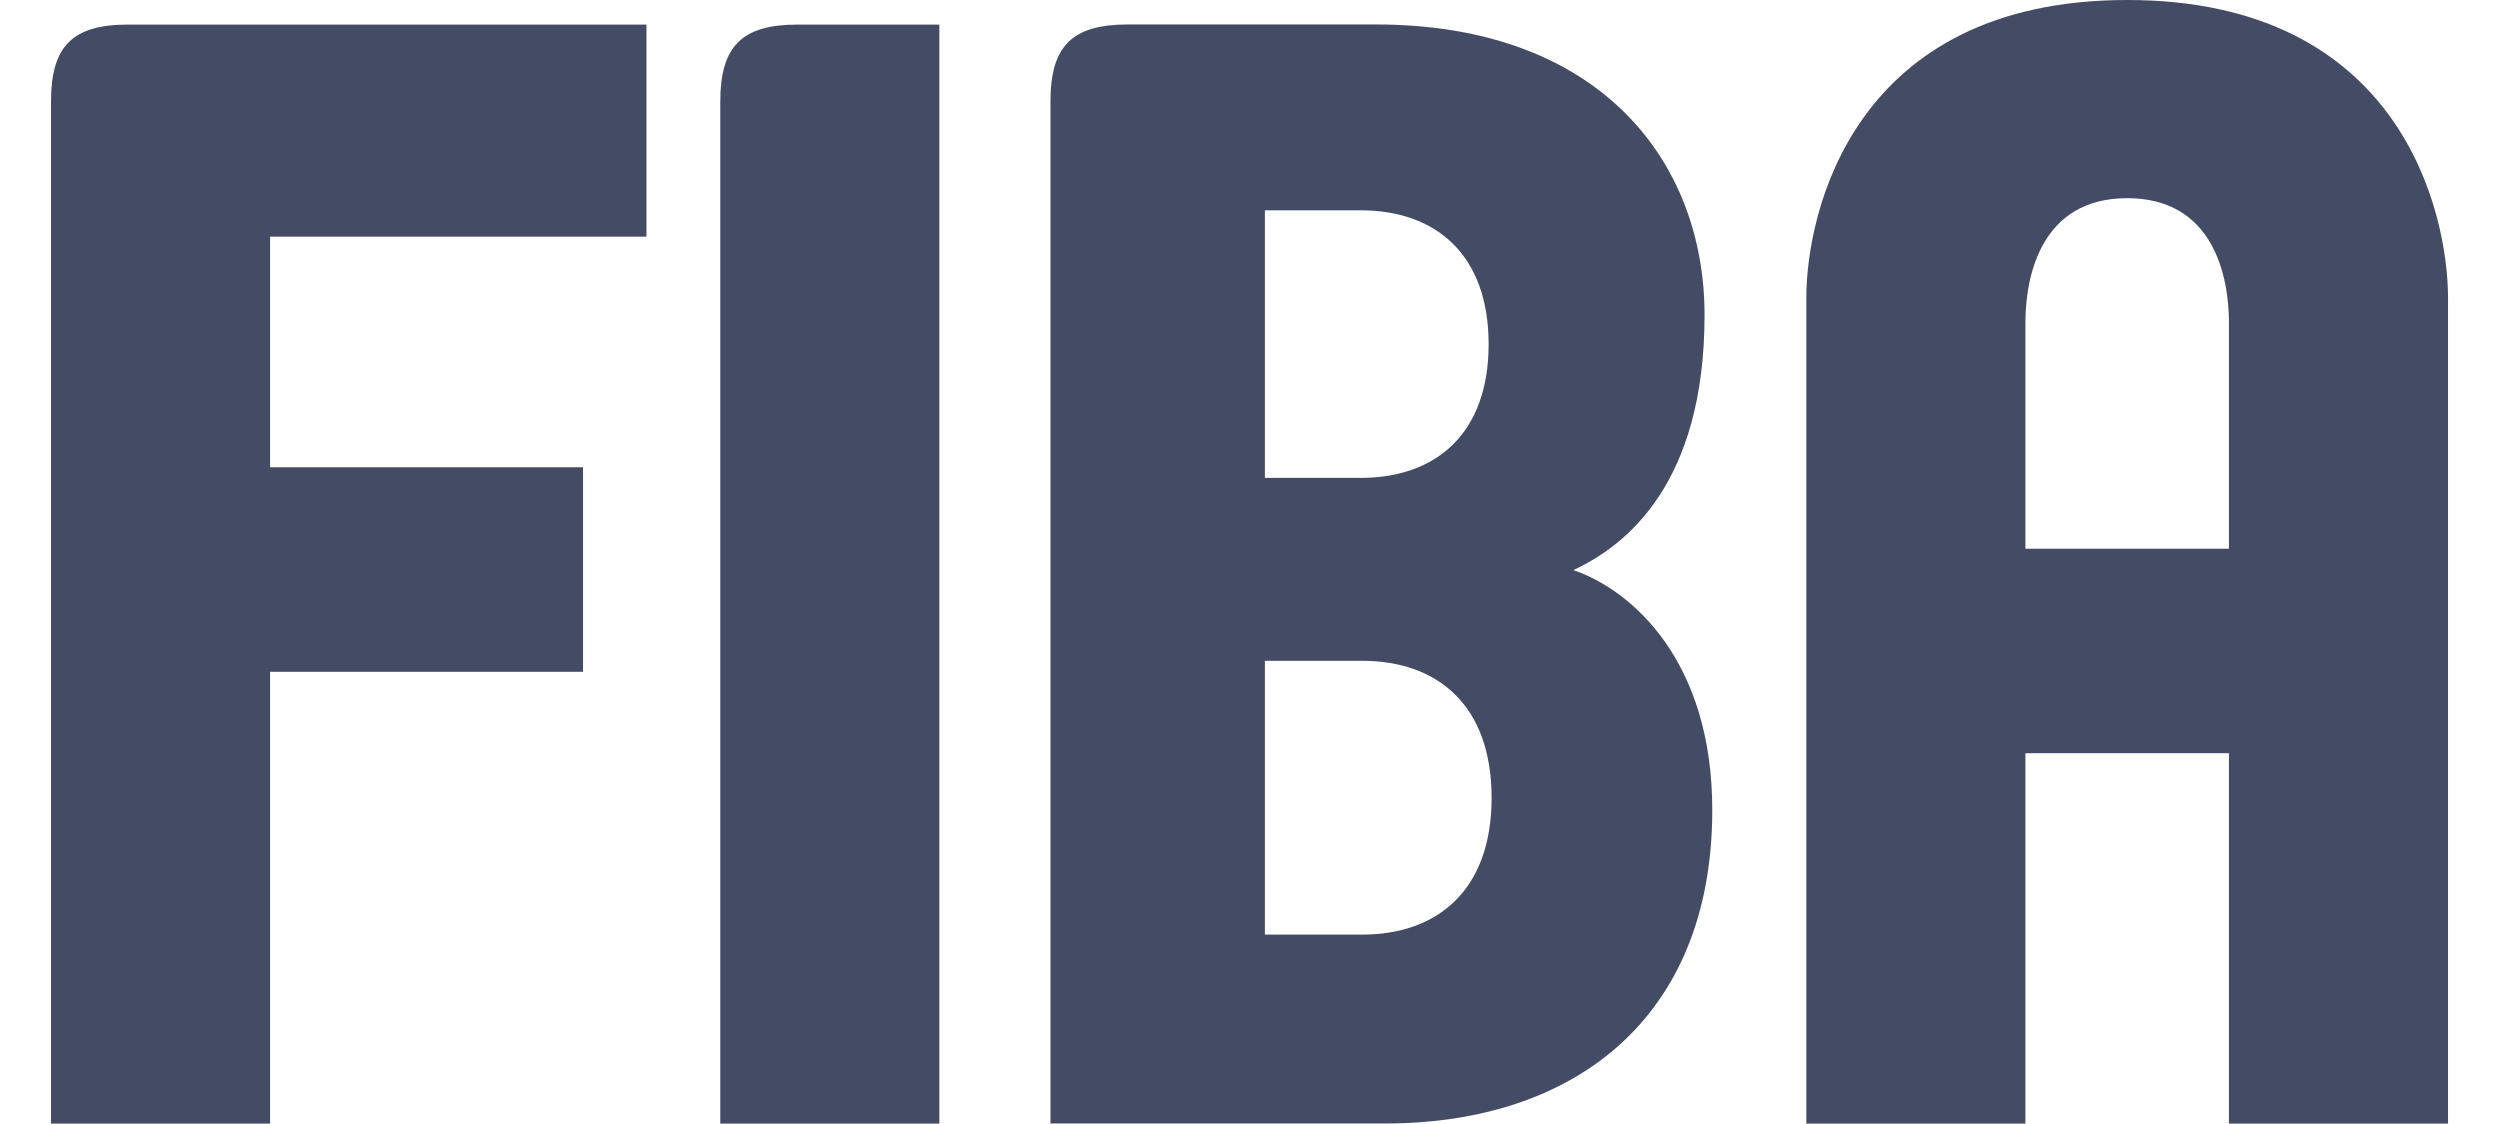
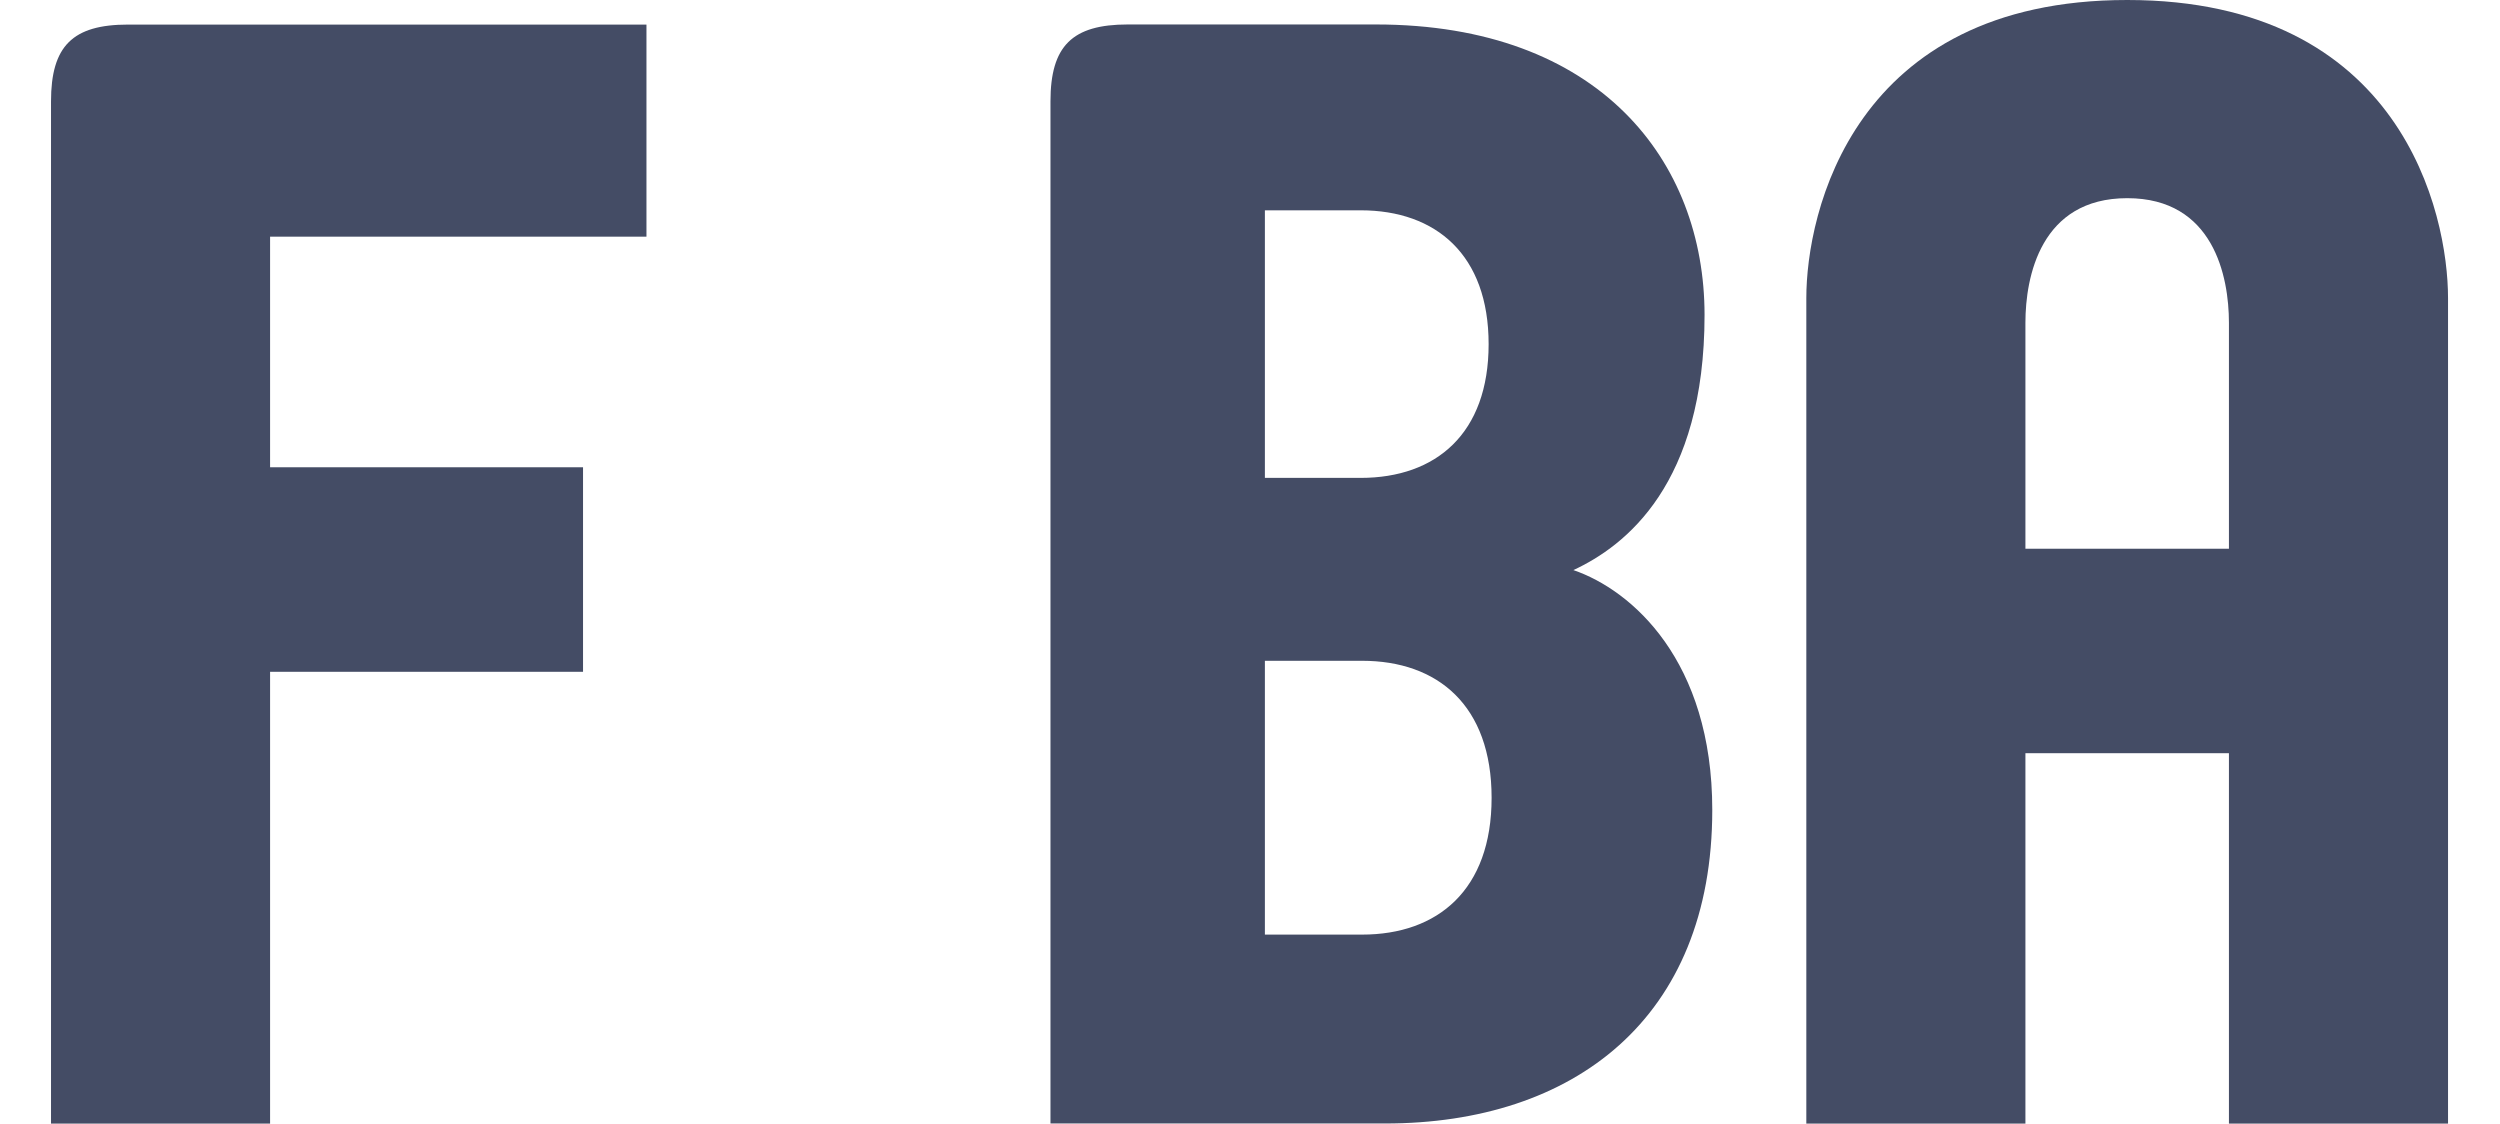
<svg xmlns="http://www.w3.org/2000/svg" width="89" height="40" viewBox="0 0 89 40" fill="none">
  <g clip-path="url(#clip0_245_4306)">
    <path d="M9.615 8.426V16.634H20.756V23.915H9.615V40H1.816V3.612C1.816 1.637 2.585 0.875 4.559 0.875H23.014V8.426H9.615Z" fill="#444C65" />
-     <path d="M25.642 40V3.612C25.642 1.641 26.419 0.875 28.393 0.875H33.441V40H25.642Z" fill="#444C65" />
    <path d="M52.995 12.252C52.995 15.429 51.131 17.013 48.436 17.013H45.03V7.487H48.436C51.131 7.487 52.995 9.079 52.995 12.252ZM60.957 28.833C60.957 23.524 58.101 21.012 56.013 20.295C57.878 19.428 60.682 17.235 60.682 11.212C60.682 5.741 56.948 0.871 48.982 0.871H40.147C38.169 0.871 37.397 1.637 37.397 3.608V39.996H49.314C56.013 39.996 60.957 36.271 60.957 28.833ZM53.101 28.402C53.101 31.683 51.183 33.272 48.489 33.272H45.03V23.524H48.489C51.183 23.524 53.101 25.112 53.101 28.402Z" fill="#444C65" />
    <path d="M79.35 19.536H72.105V11.49C72.105 9.845 72.651 7.055 75.73 7.055C78.804 7.055 79.35 9.845 79.35 11.49V19.536ZM87.15 40V10.611C87.15 7.603 85.503 0 75.73 0C65.948 0 64.305 7.603 64.305 10.611V40H72.105V26.813H79.35V40H87.15Z" fill="#444C65" />
  </g>
  <defs>
    <clipPath id="clip0_245_4306">
      <rect width="88" height="40" fill="white" transform="translate(0.709)" />
    </clipPath>
  </defs>
</svg>